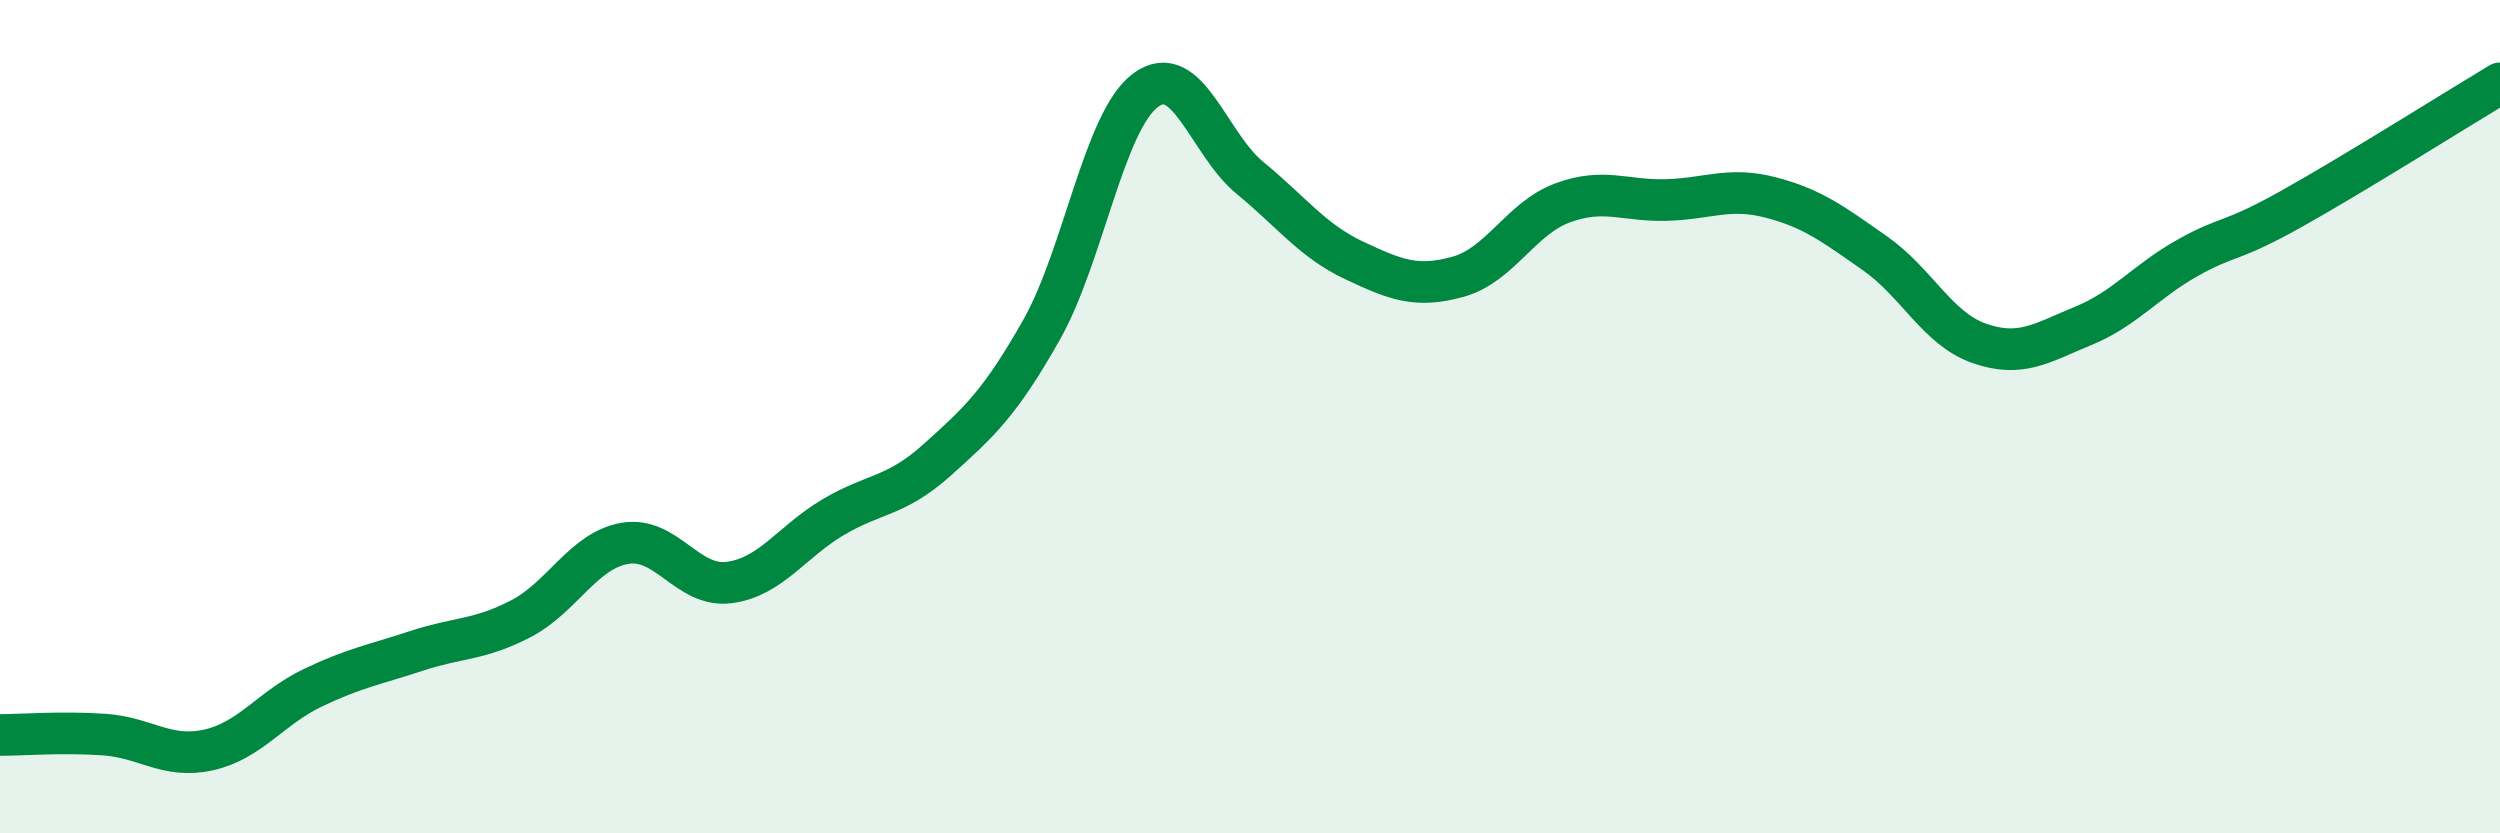
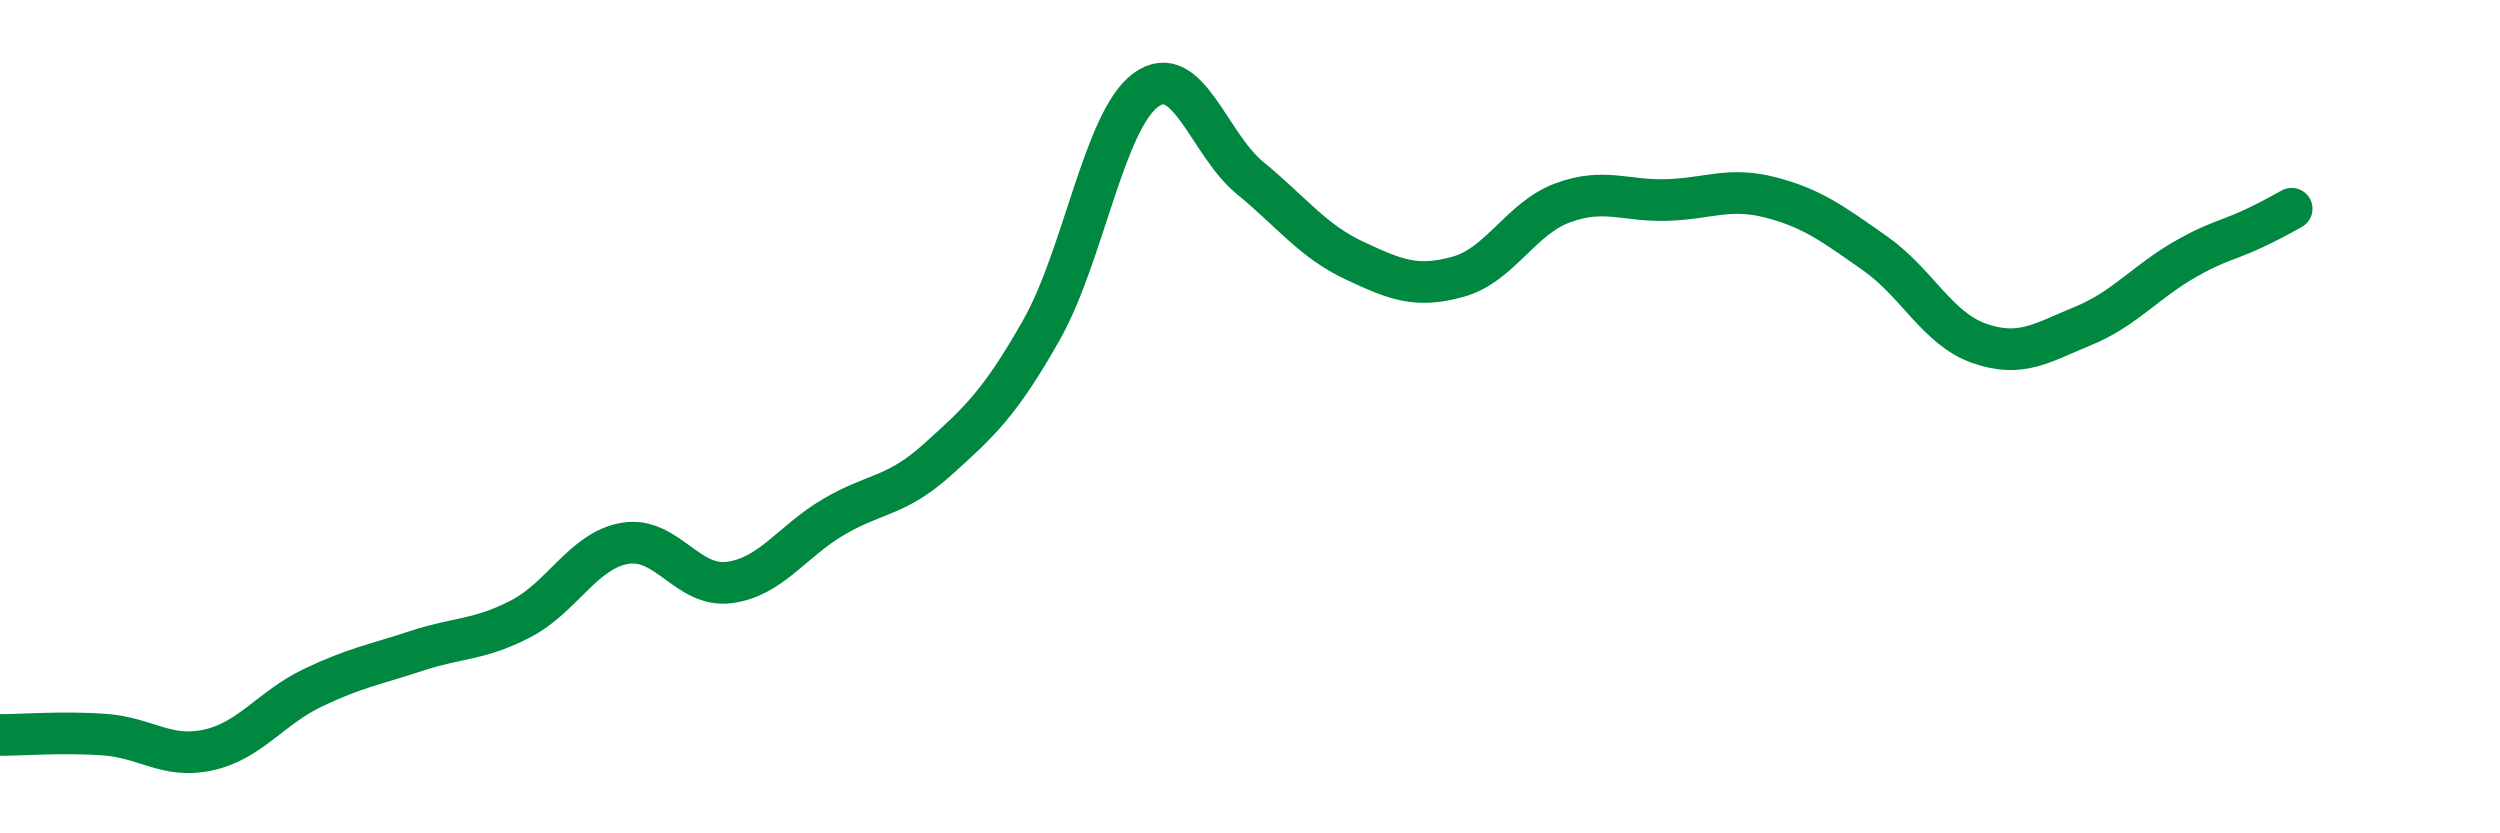
<svg xmlns="http://www.w3.org/2000/svg" width="60" height="20" viewBox="0 0 60 20">
-   <path d="M 0,17.64 C 0.5,17.64 1.5,17.56 2.5,17.63 C 3.5,17.7 4,18.22 5,18 C 6,17.78 6.5,16.99 7.5,16.51 C 8.5,16.03 9,15.95 10,15.62 C 11,15.29 11.5,15.37 12.5,14.85 C 13.5,14.33 14,13.21 15,13.04 C 16,12.87 16.5,14.11 17.5,13.98 C 18.5,13.85 19,13 20,12.41 C 21,11.82 21.5,11.93 22.5,11.03 C 23.5,10.13 24,9.68 25,7.91 C 26,6.14 26.5,2.89 27.5,2.16 C 28.5,1.43 29,3.45 30,4.27 C 31,5.09 31.5,5.78 32.5,6.25 C 33.5,6.72 34,6.92 35,6.64 C 36,6.36 36.5,5.24 37.5,4.87 C 38.5,4.5 39,4.83 40,4.8 C 41,4.77 41.5,4.48 42.5,4.74 C 43.5,5 44,5.38 45,6.08 C 46,6.78 46.5,7.89 47.5,8.24 C 48.5,8.59 49,8.23 50,7.82 C 51,7.41 51.5,6.75 52.5,6.19 C 53.5,5.63 53.5,5.85 55,5.01 C 56.5,4.17 59,2.6 60,2L60 20L0 20Z" fill="#008740" opacity="0.1" stroke-linecap="round" stroke-linejoin="round" />
-   <path d="M 0,17.64 C 0.5,17.64 1.5,17.56 2.5,17.63 C 3.5,17.7 4,18.22 5,18 C 6,17.78 6.5,16.99 7.5,16.51 C 8.5,16.03 9,15.95 10,15.62 C 11,15.29 11.5,15.37 12.5,14.85 C 13.5,14.33 14,13.21 15,13.04 C 16,12.87 16.5,14.11 17.5,13.98 C 18.5,13.85 19,13 20,12.41 C 21,11.82 21.5,11.93 22.5,11.03 C 23.5,10.13 24,9.68 25,7.91 C 26,6.14 26.5,2.89 27.5,2.16 C 28.5,1.43 29,3.45 30,4.27 C 31,5.09 31.5,5.78 32.5,6.25 C 33.5,6.72 34,6.92 35,6.64 C 36,6.36 36.5,5.24 37.5,4.87 C 38.5,4.5 39,4.83 40,4.8 C 41,4.77 41.5,4.48 42.5,4.74 C 43.5,5 44,5.38 45,6.08 C 46,6.78 46.5,7.89 47.5,8.24 C 48.5,8.59 49,8.23 50,7.82 C 51,7.41 51.5,6.75 52.5,6.19 C 53.5,5.63 53.5,5.85 55,5.01 C 56.5,4.17 59,2.6 60,2" stroke="#008740" stroke-width="1" fill="none" stroke-linecap="round" stroke-linejoin="round" />
+   <path d="M 0,17.64 C 0.5,17.64 1.5,17.56 2.5,17.63 C 3.5,17.7 4,18.22 5,18 C 6,17.78 6.5,16.99 7.5,16.51 C 8.5,16.03 9,15.95 10,15.62 C 11,15.29 11.5,15.37 12.5,14.85 C 13.5,14.33 14,13.21 15,13.04 C 16,12.87 16.5,14.11 17.5,13.98 C 18.5,13.85 19,13 20,12.41 C 21,11.82 21.5,11.93 22.5,11.03 C 23.5,10.13 24,9.68 25,7.91 C 26,6.14 26.5,2.89 27.5,2.16 C 28.5,1.43 29,3.45 30,4.27 C 31,5.09 31.5,5.78 32.5,6.25 C 33.5,6.72 34,6.92 35,6.64 C 36,6.36 36.5,5.24 37.5,4.87 C 38.5,4.5 39,4.83 40,4.8 C 41,4.77 41.5,4.48 42.5,4.74 C 43.5,5 44,5.38 45,6.08 C 46,6.78 46.5,7.89 47.5,8.24 C 48.5,8.59 49,8.23 50,7.82 C 51,7.41 51.5,6.75 52.5,6.19 C 53.5,5.63 53.5,5.85 55,5.01 " stroke="#008740" stroke-width="1" fill="none" stroke-linecap="round" stroke-linejoin="round" />
</svg>